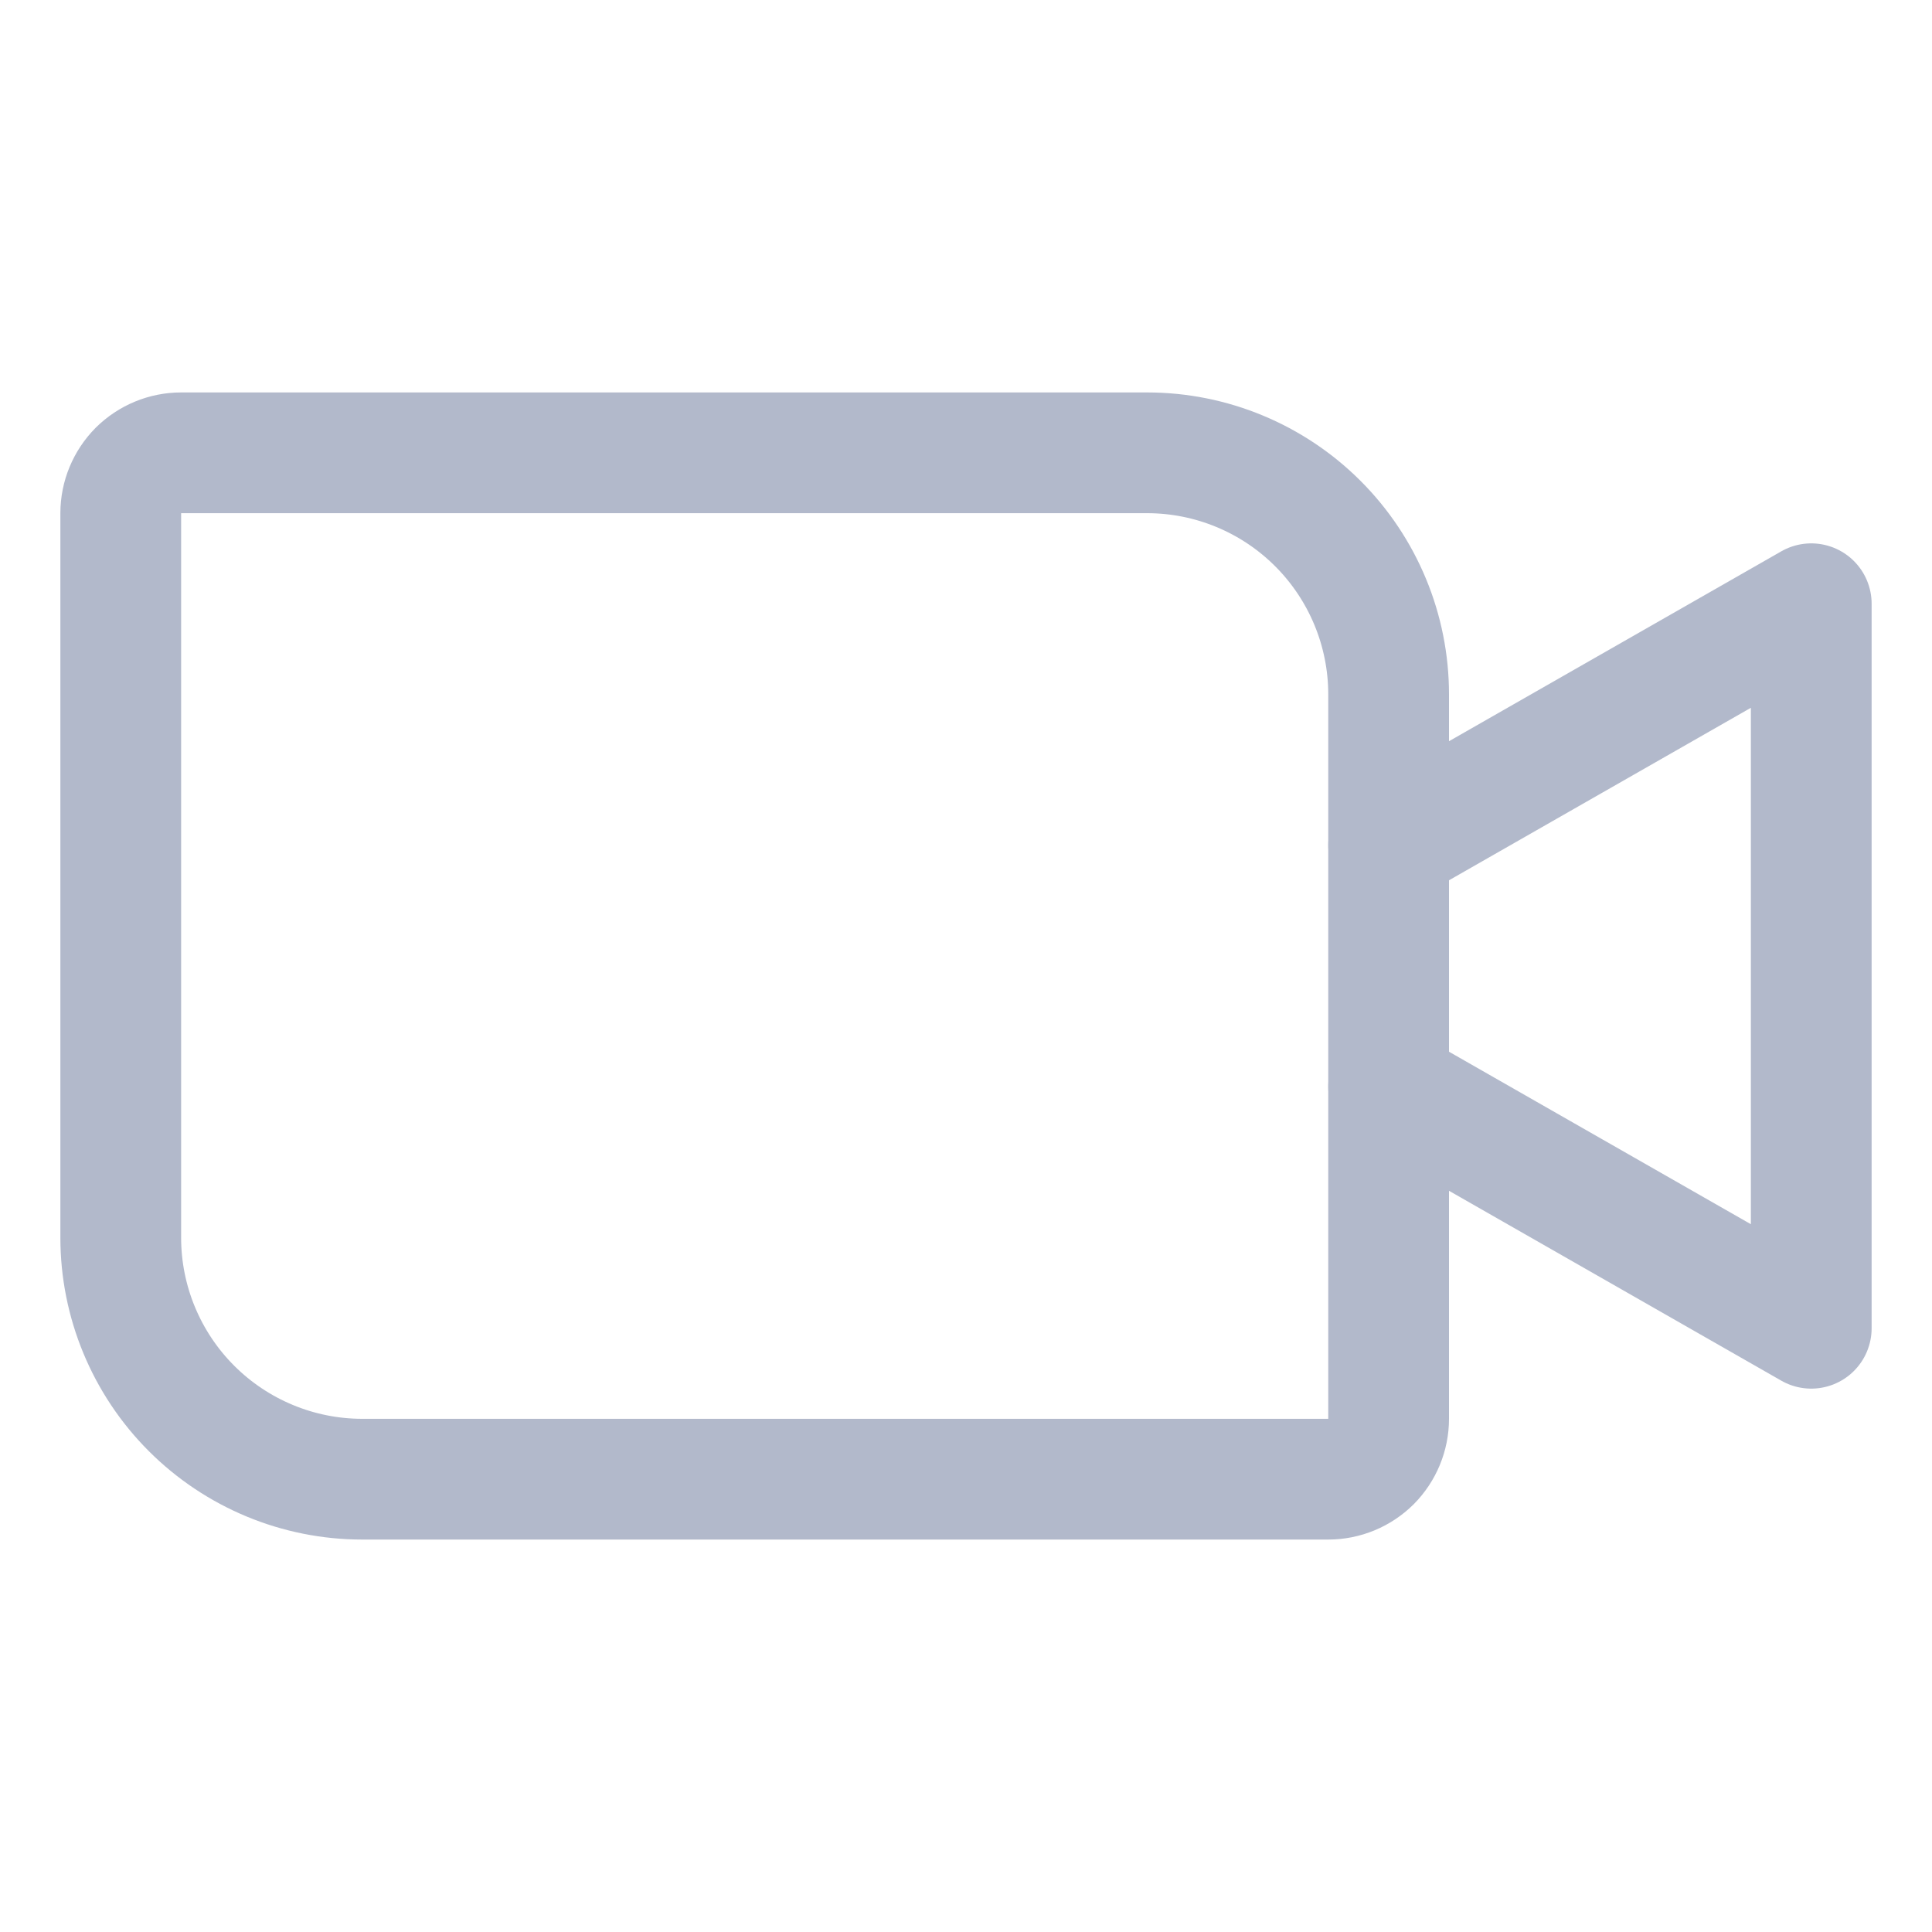
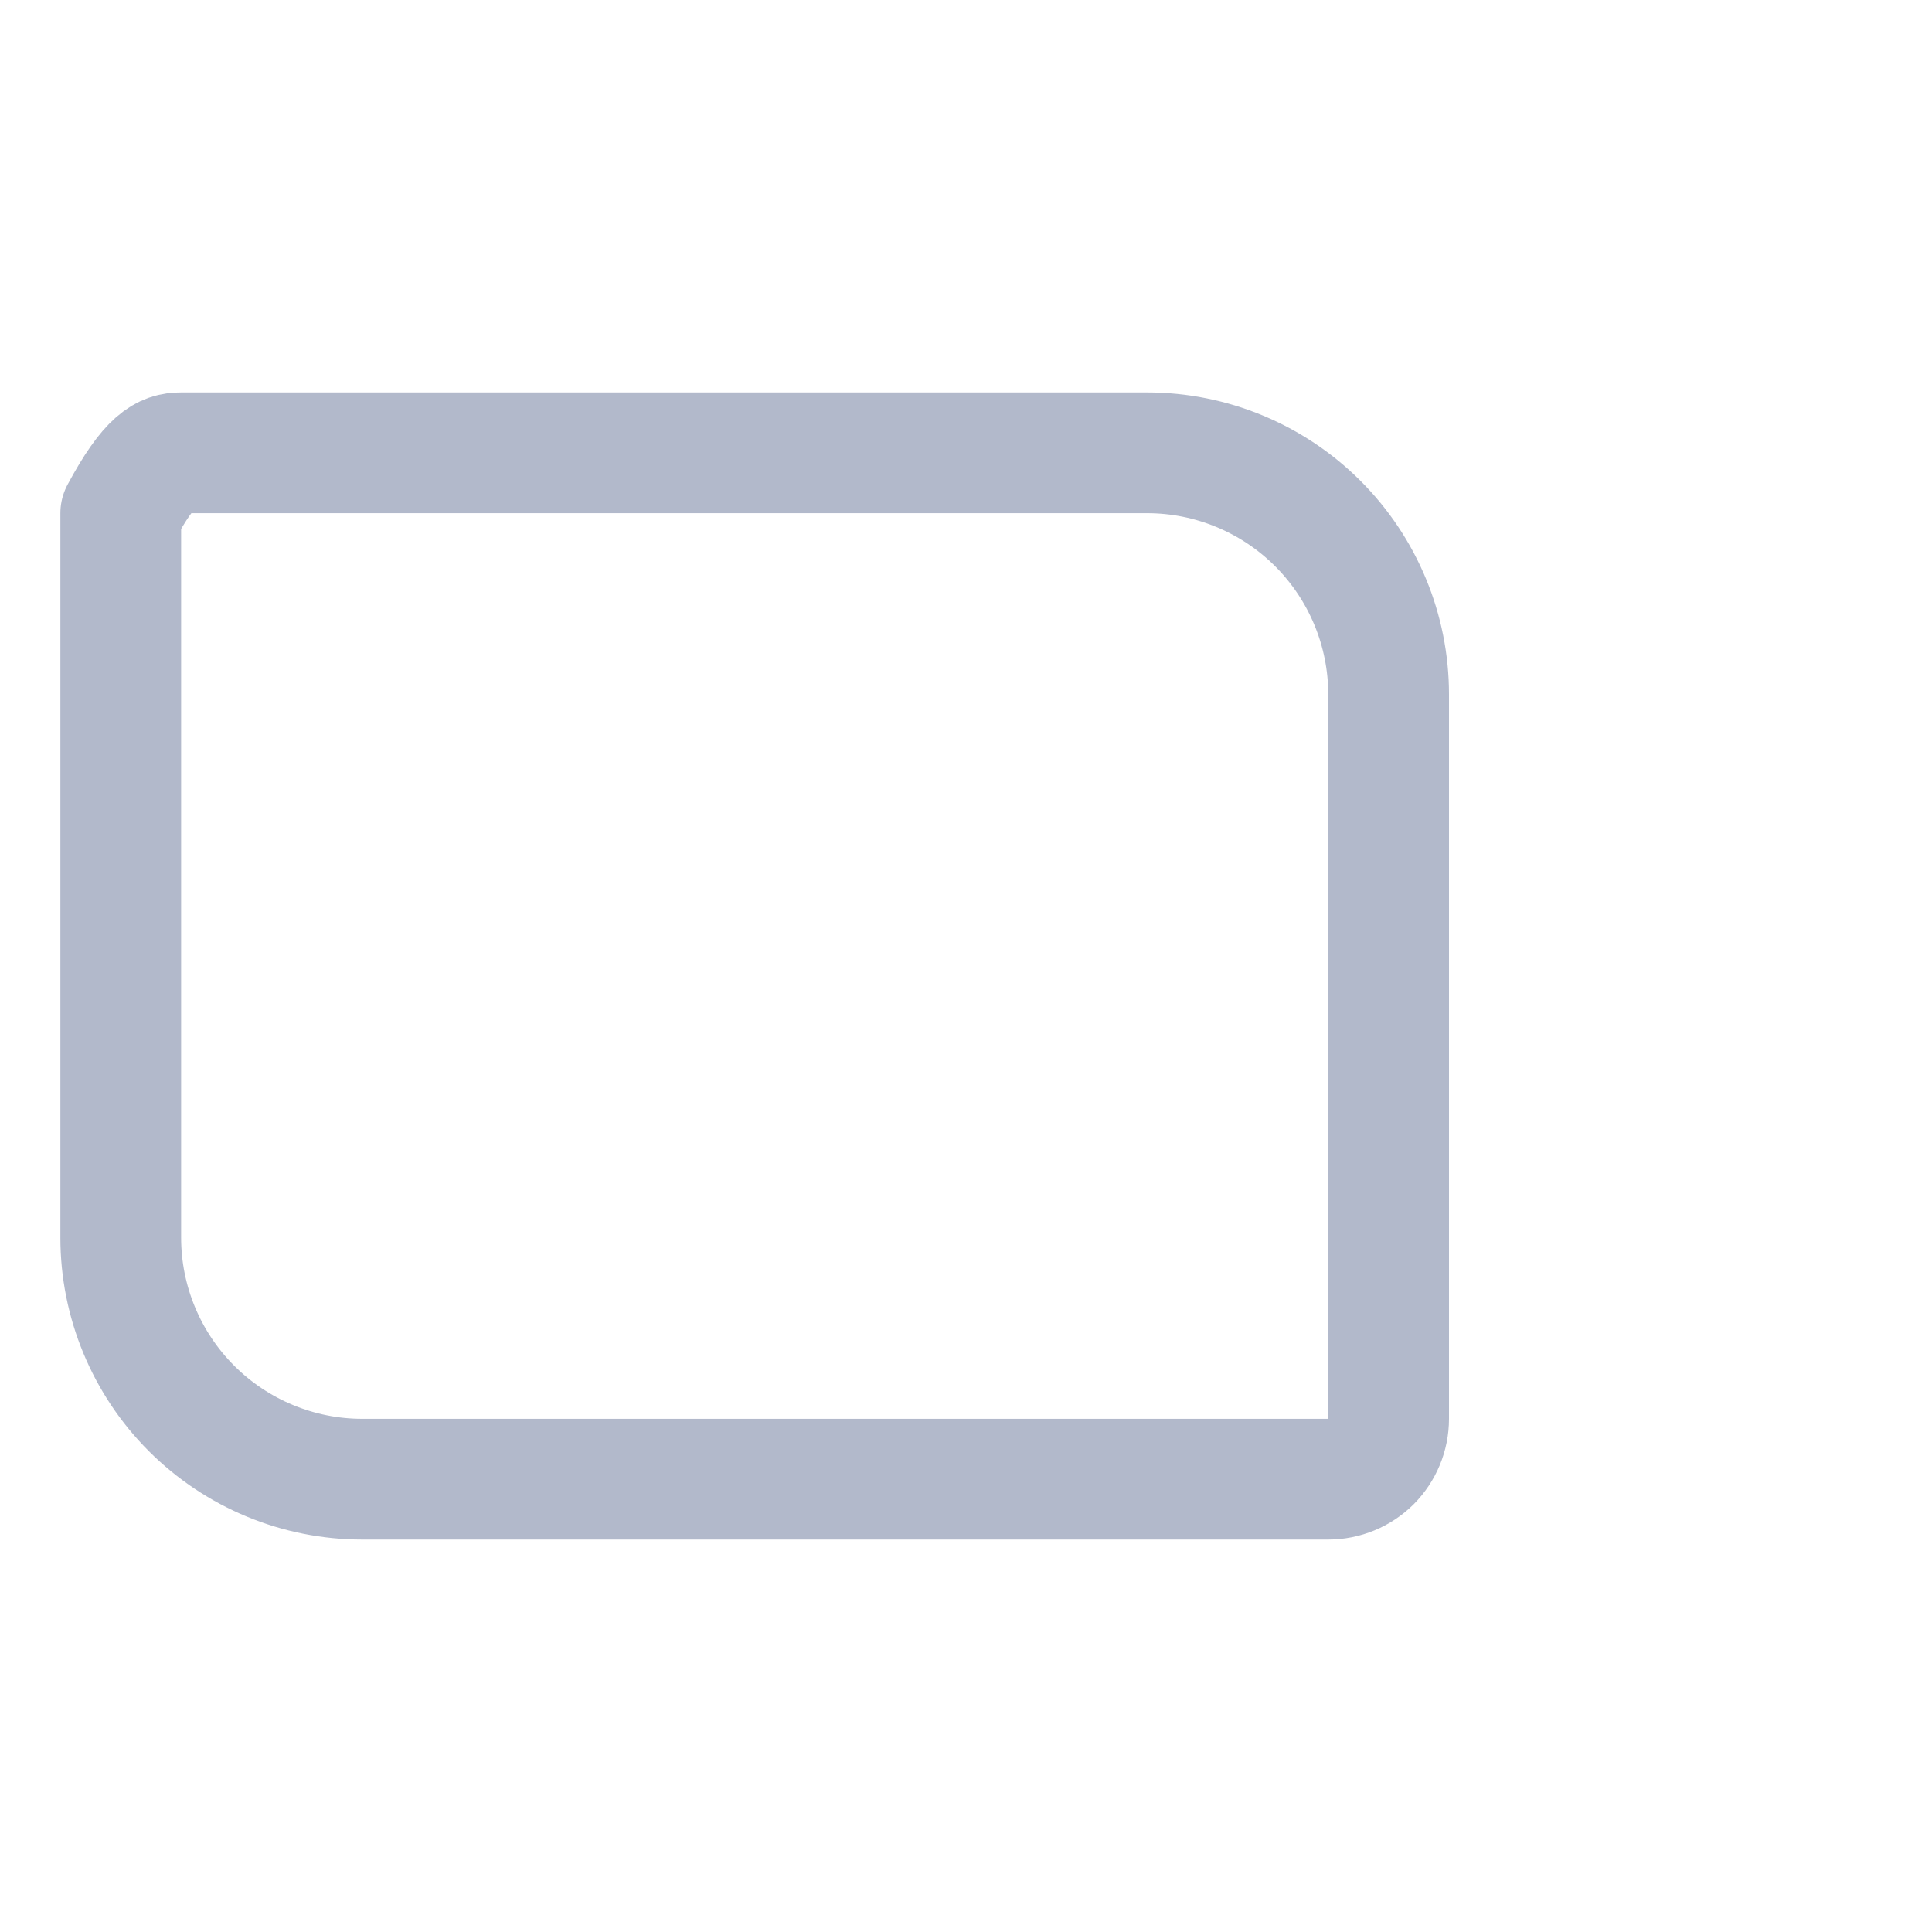
<svg xmlns="http://www.w3.org/2000/svg" width="16" height="16" viewBox="0 0 16 16" fill="none">
-   <path d="M1.5 3.75H9.5C10.03 3.75 10.539 3.961 10.914 4.336C11.289 4.711 11.5 5.22 11.5 5.75V11.75C11.5 11.883 11.447 12.01 11.354 12.104C11.26 12.197 11.133 12.25 11 12.25H3C2.47 12.25 1.961 12.039 1.586 11.664C1.211 11.289 1 10.78 1 10.25V4.25C1 4.117 1.053 3.99 1.146 3.896C1.24 3.803 1.367 3.75 1.5 3.75V3.75Z" stroke="#B2B9CB" stroke-linecap="round" stroke-linejoin="round" />
-   <path d="M11.5 7L15 5V11L11.5 9" stroke="#B2B9CB" stroke-linecap="round" stroke-linejoin="round" />
+   <path d="M1.5 3.75H9.5C10.03 3.75 10.539 3.961 10.914 4.336C11.289 4.711 11.5 5.22 11.5 5.75V11.75C11.5 11.883 11.447 12.01 11.354 12.104C11.26 12.197 11.133 12.25 11 12.25H3C2.47 12.25 1.961 12.039 1.586 11.664C1.211 11.289 1 10.78 1 10.25V4.25C1.24 3.803 1.367 3.75 1.5 3.75V3.75Z" stroke="#B2B9CB" stroke-linecap="round" stroke-linejoin="round" />
</svg>